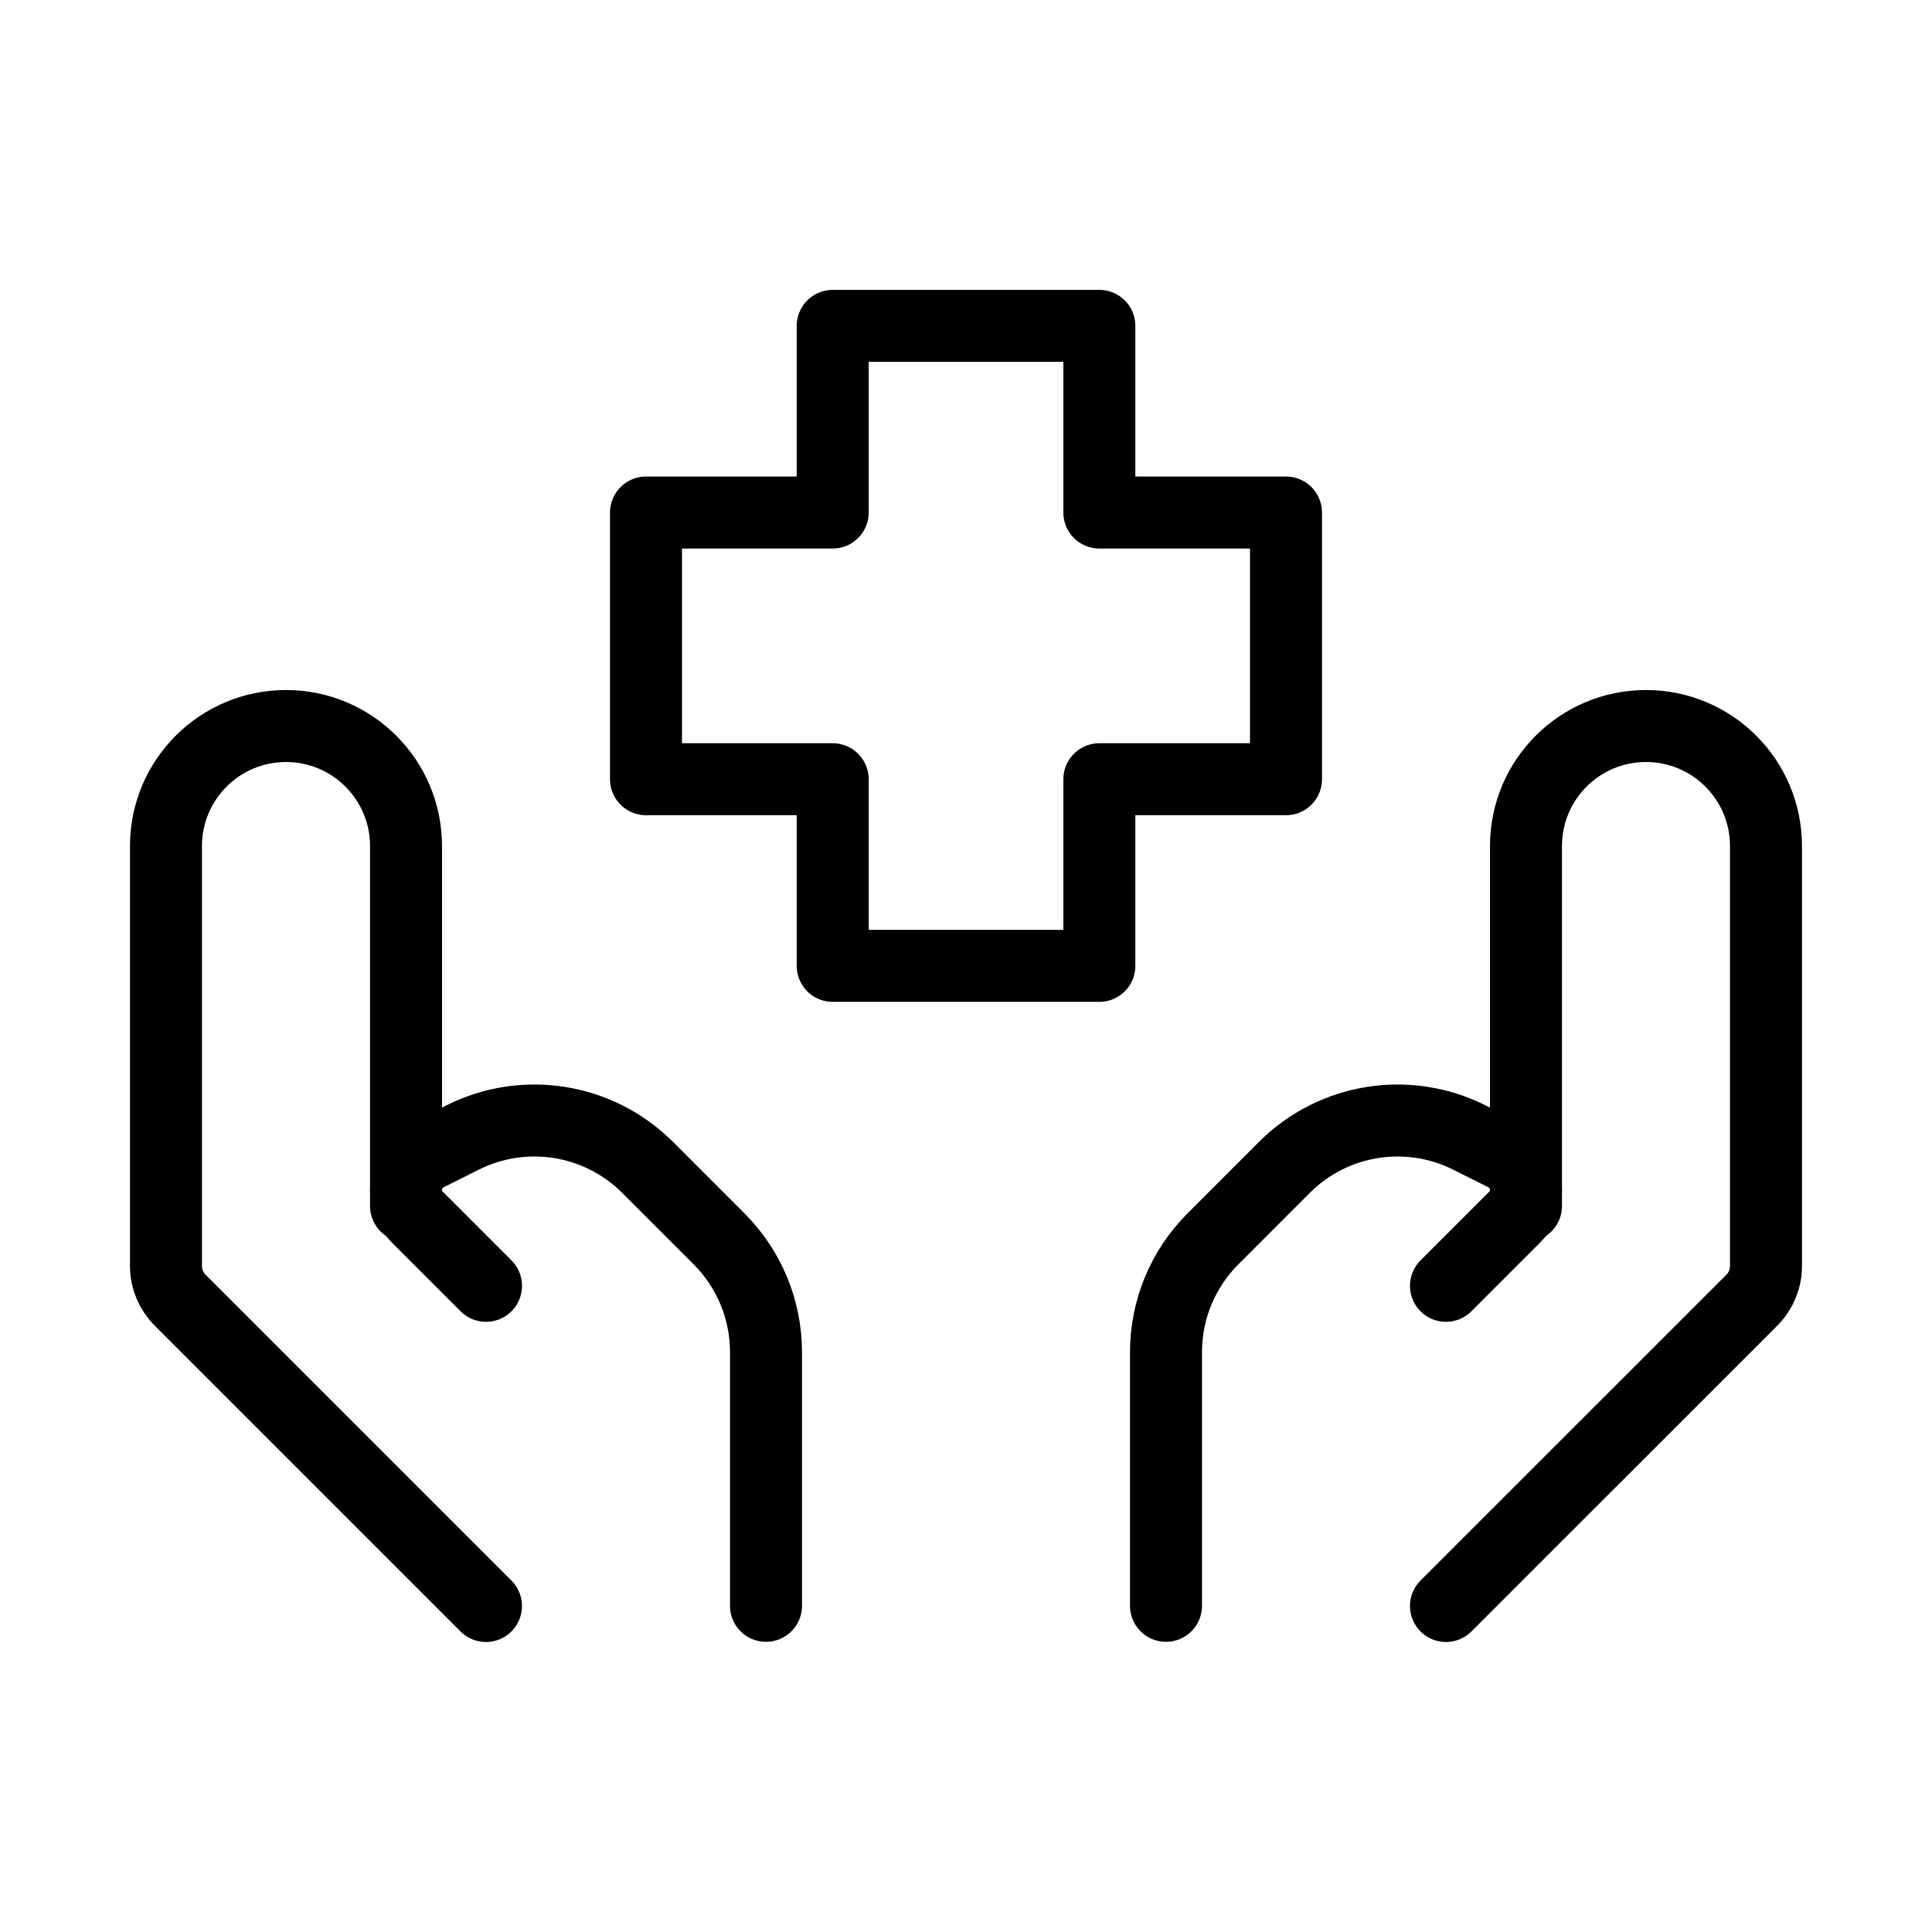
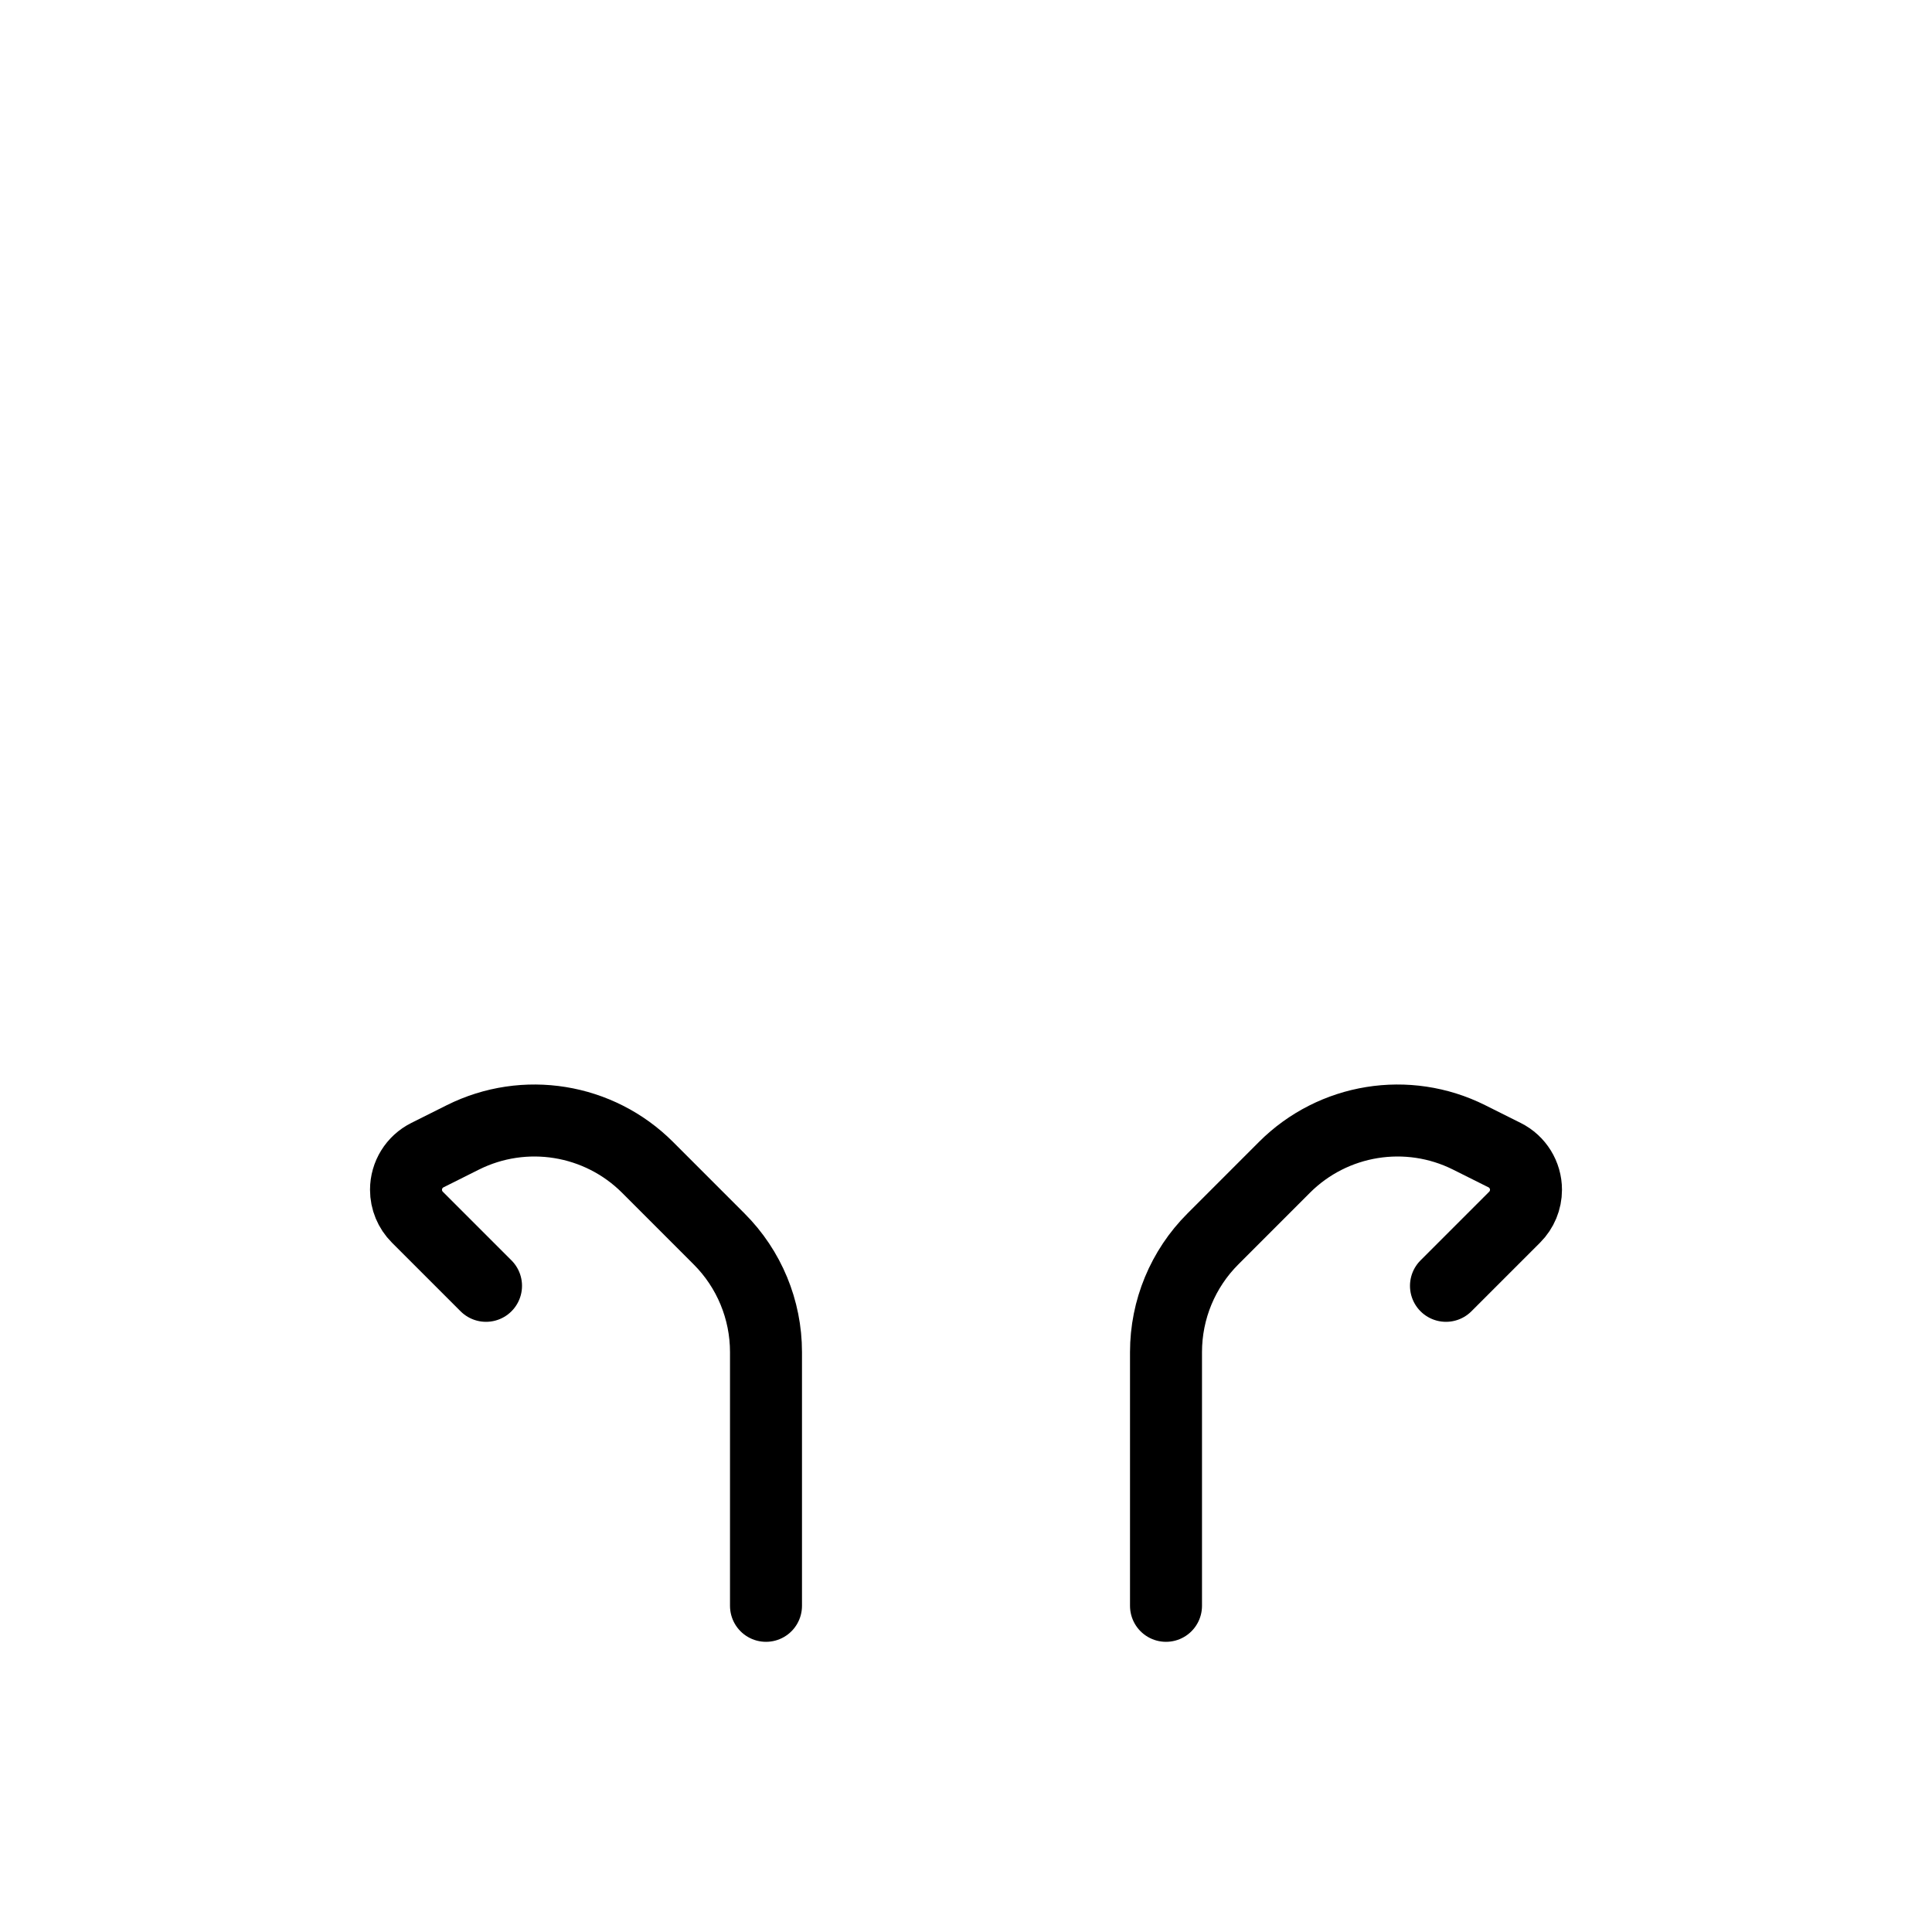
<svg xmlns="http://www.w3.org/2000/svg" width="46" height="46" viewBox="0 0 46 46" fill="none">
-   <path d="M34.428 38.238L41.713 30.954C41.927 30.739 42.047 30.449 42.047 30.146V20.143C42.047 18.565 40.768 17.286 39.19 17.286C37.612 17.286 36.333 18.565 36.333 20.143V28.714" stroke="black" stroke-width="1.714" stroke-linecap="round" stroke-linejoin="round" />
  <path d="M34.428 30.615L36.063 28.98C36.236 28.807 36.333 28.573 36.333 28.328C36.333 27.978 36.136 27.659 35.823 27.503L34.979 27.081C33.513 26.348 31.741 26.635 30.582 27.794L28.878 29.499C28.163 30.213 27.762 31.182 27.762 32.193V38.234" stroke="black" stroke-width="1.714" stroke-linecap="round" stroke-linejoin="round" />
-   <path d="M11.571 38.238L4.287 30.954C4.073 30.739 3.952 30.449 3.952 30.146V20.143C3.952 18.565 5.232 17.286 6.81 17.286C8.387 17.286 9.667 18.565 9.667 20.143V28.714" stroke="black" stroke-width="1.714" stroke-linecap="round" stroke-linejoin="round" />
  <path d="M11.572 30.615L9.937 28.98C9.764 28.807 9.667 28.573 9.667 28.328C9.667 27.978 9.864 27.659 10.177 27.503L11.02 27.081C12.487 26.348 14.258 26.635 15.418 27.794L17.122 29.499C17.837 30.213 18.238 31.182 18.238 32.193V38.234" stroke="black" stroke-width="1.714" stroke-linecap="round" stroke-linejoin="round" />
-   <path d="M26.175 22.997H19.826V18.553H15.381V12.203H19.826V7.759H26.175V12.203H30.619V18.553H26.175V22.997Z" stroke="black" stroke-width="1.714" stroke-linecap="round" stroke-linejoin="round" />
</svg>